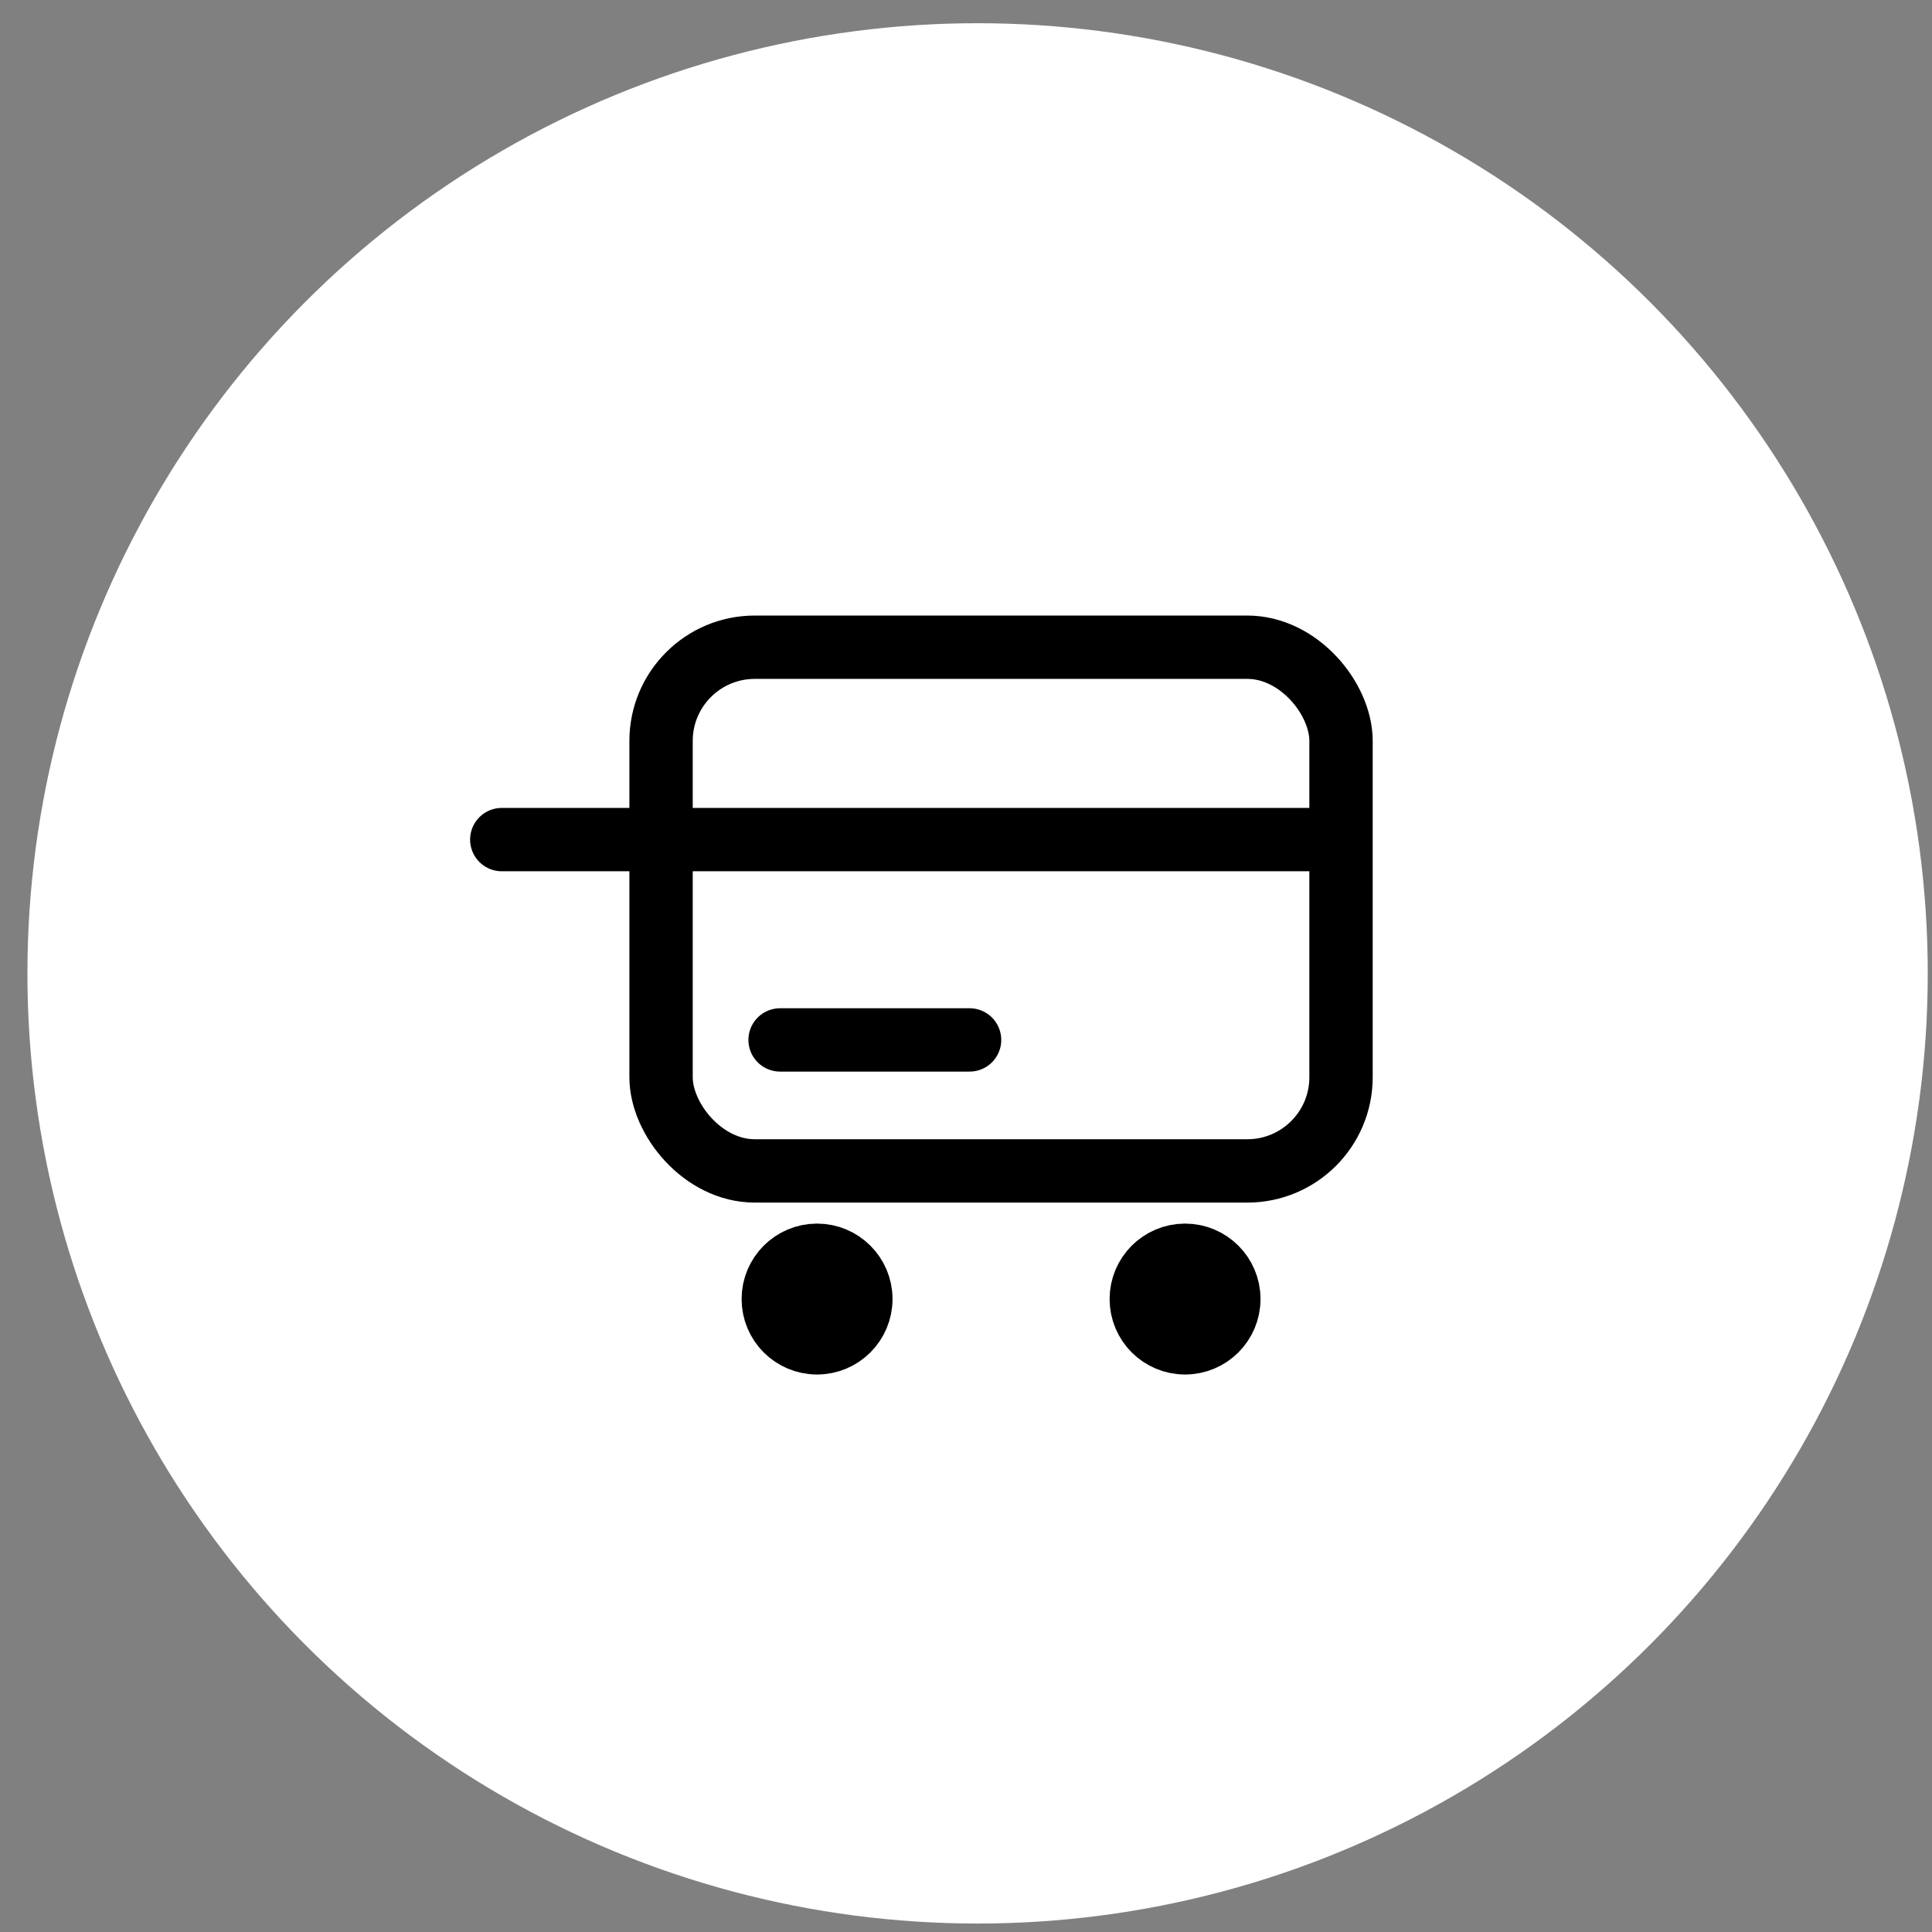
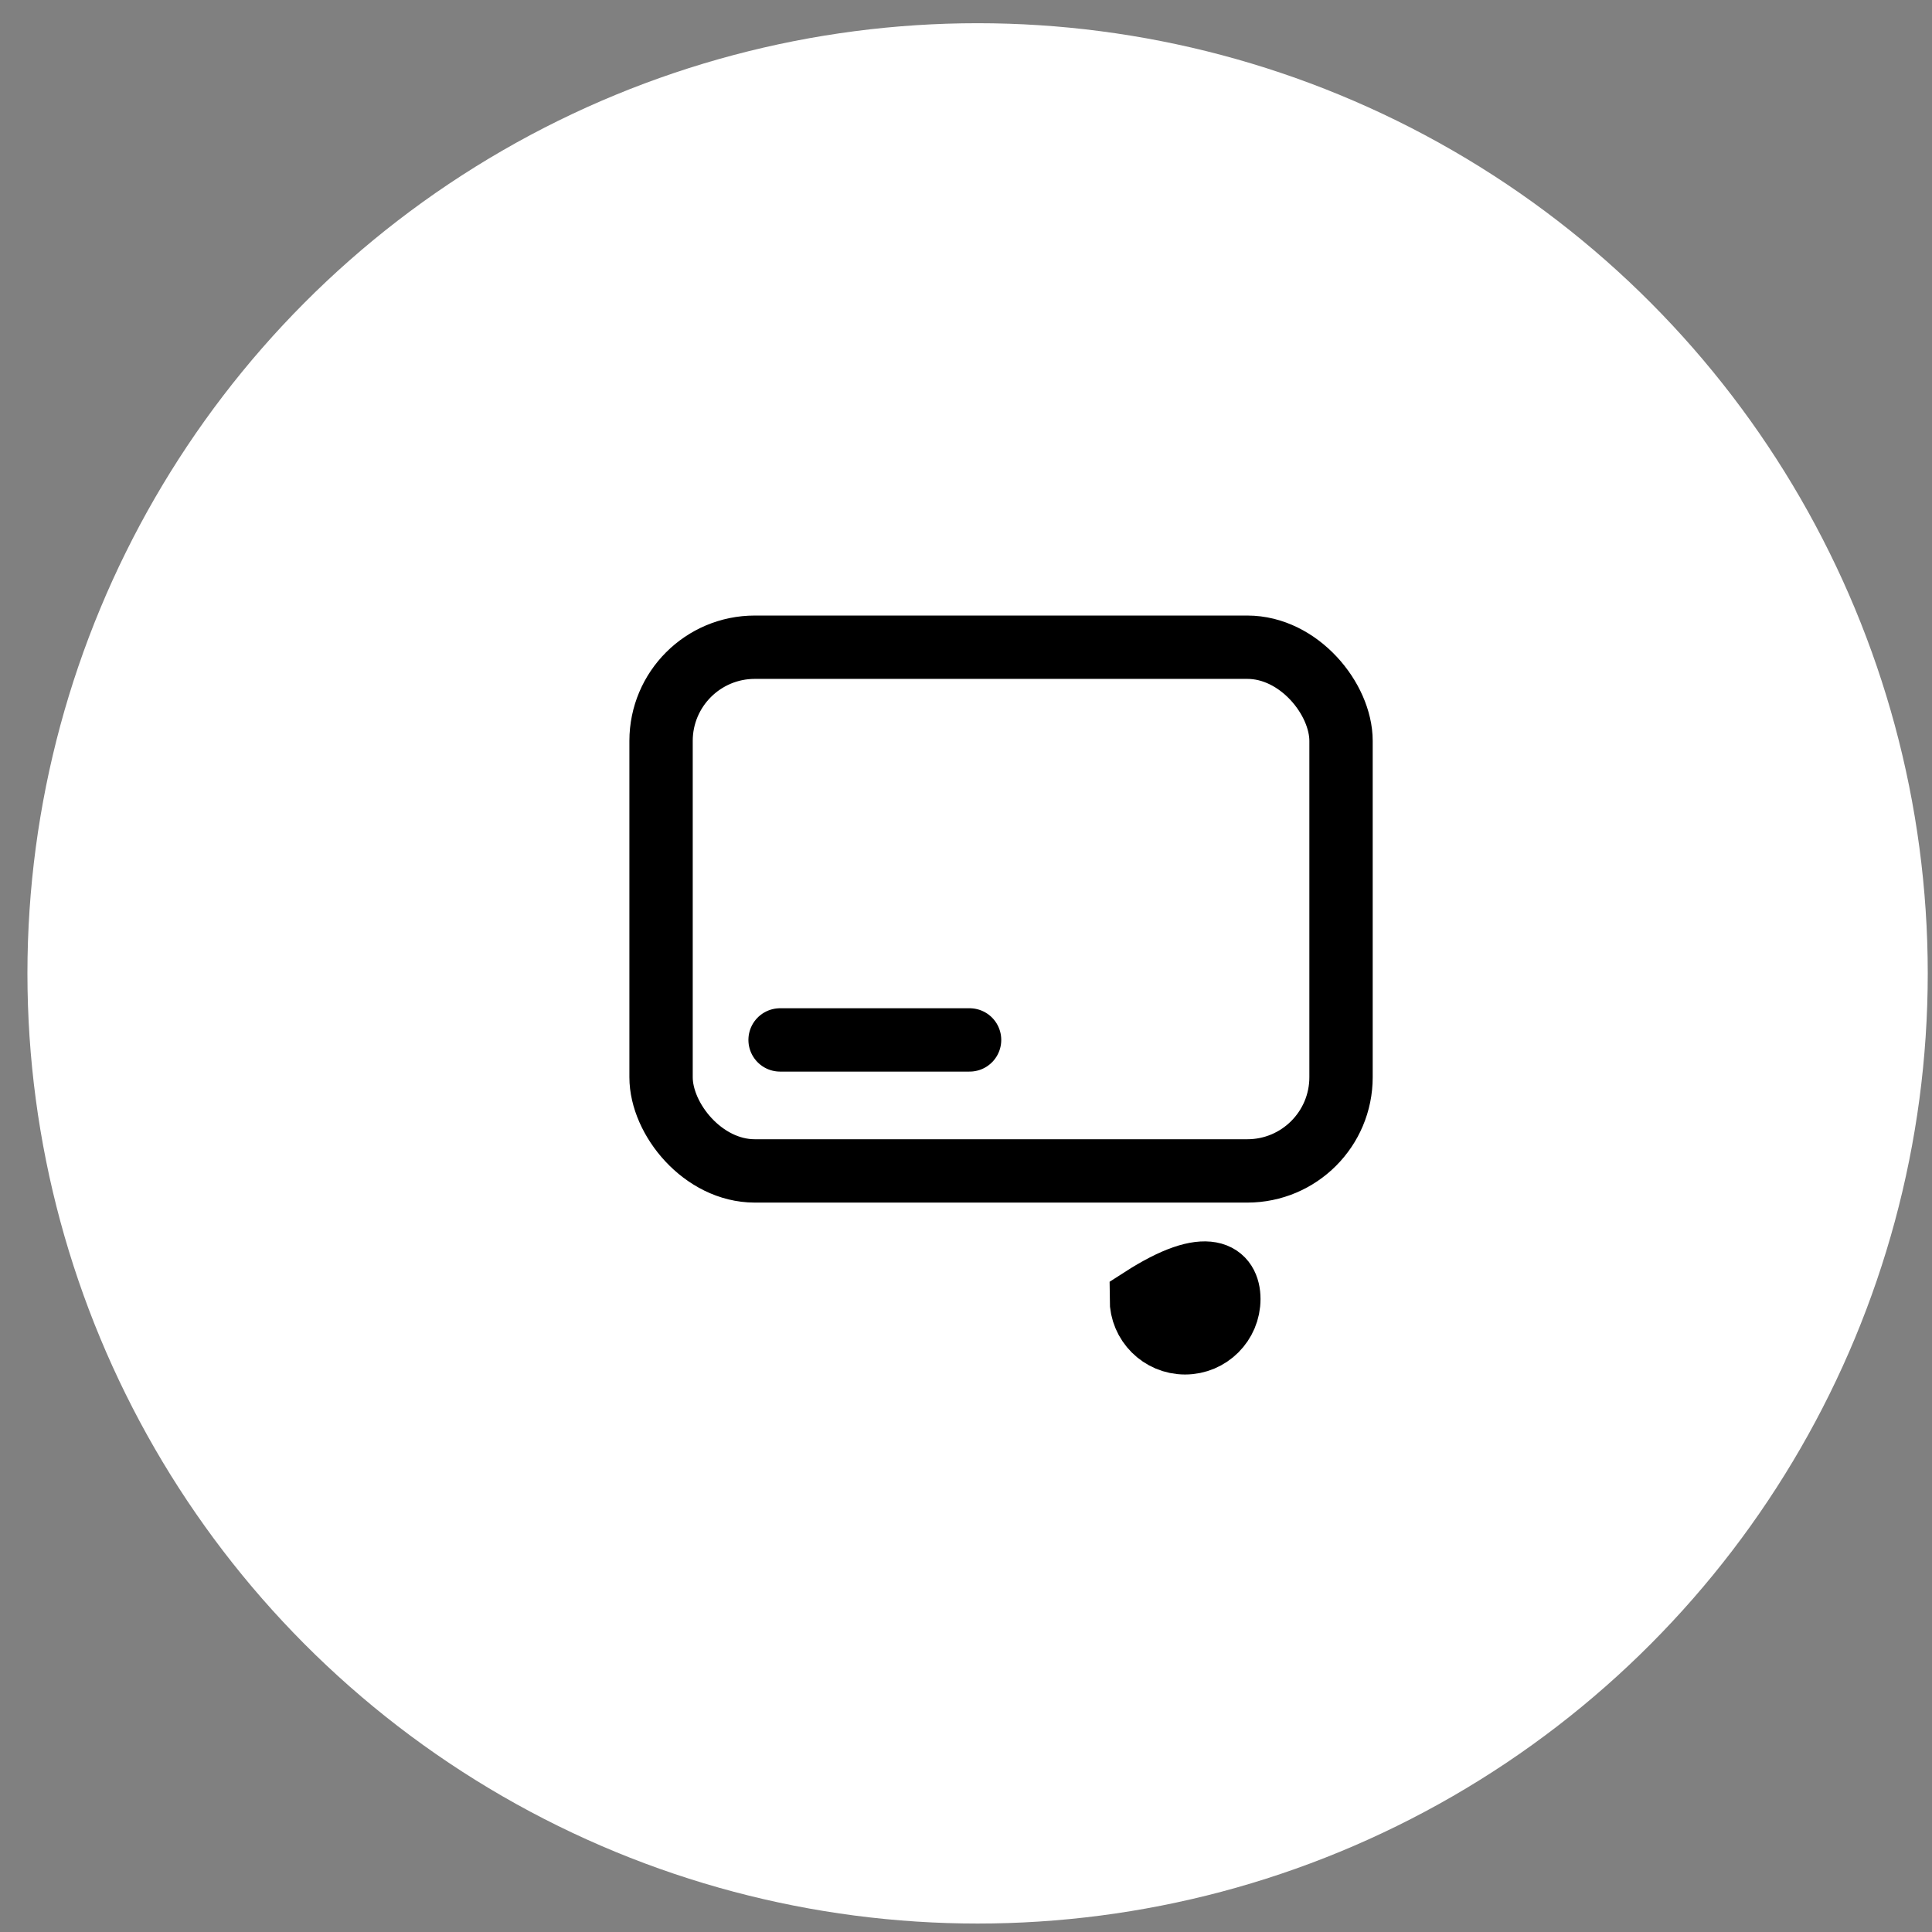
<svg xmlns="http://www.w3.org/2000/svg" width="61" height="61" viewBox="0 0 61 61" fill="none">
  <rect x="0" y="0" width="61" height="61" fill="#808080" stroke="none" />
  <circle cx="30.866" cy="30.733" r="30" fill="white" />
  <rect x="20.872" y="20.435" width="21.469" height="16.535" rx="2.959" stroke="black" stroke-width="2" />
-   <path d="M27.18 41.015C27.18 41.779 26.561 42.398 25.797 42.398C25.034 42.398 24.415 41.779 24.415 41.015C24.415 40.252 25.034 39.633 25.797 39.633C26.561 39.633 27.18 40.252 27.18 41.015Z" fill="black" stroke="black" stroke-width="2" />
-   <path d="M38.799 41.015C38.799 41.779 38.18 42.398 37.416 42.398C36.653 42.398 36.034 41.779 36.034 41.015C36.034 40.252 36.653 39.633 37.416 39.633C38.18 39.633 38.799 40.252 38.799 41.015Z" fill="black" stroke="black" stroke-width="2" />
-   <path d="M15.843 26.509L41.636 26.509" stroke="black" stroke-width="2" stroke-linecap="round" />
+   <path d="M38.799 41.015C38.799 41.779 38.18 42.398 37.416 42.398C36.653 42.398 36.034 41.779 36.034 41.015C38.18 39.633 38.799 40.252 38.799 41.015Z" fill="black" stroke="black" stroke-width="2" />
  <path d="M24.63 32.834L30.613 32.834" stroke="black" stroke-width="2" stroke-linecap="round" />
</svg>